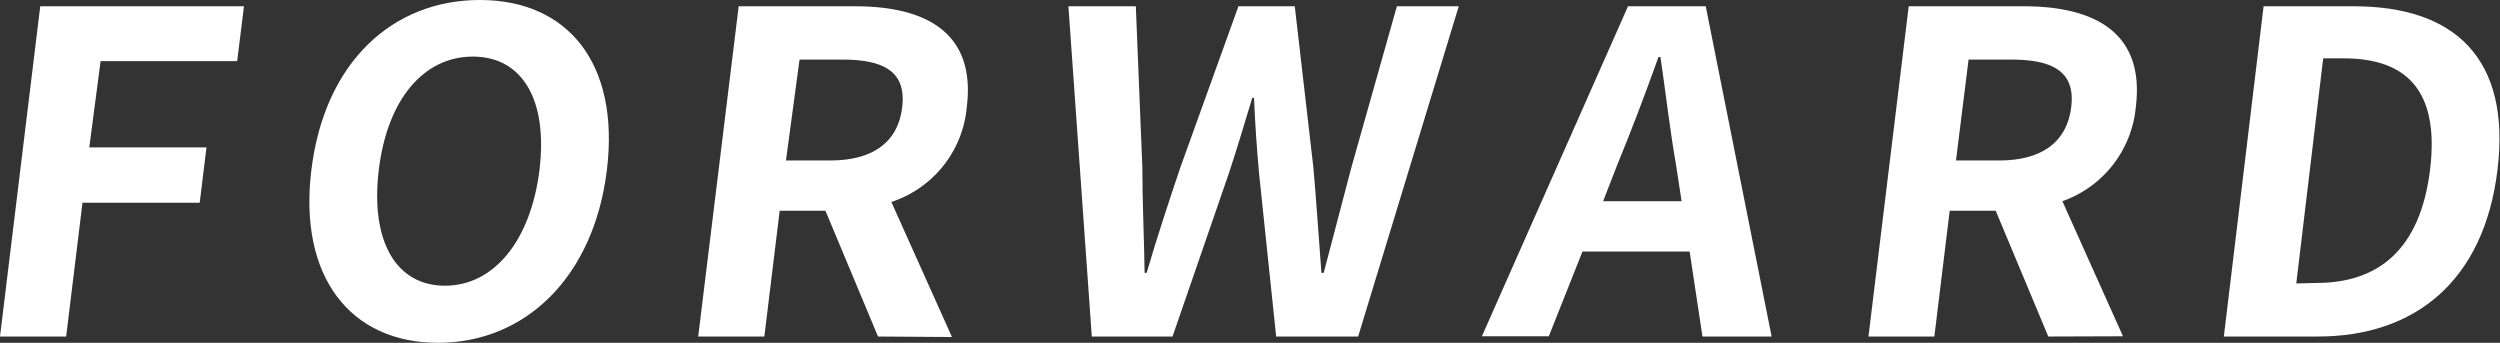
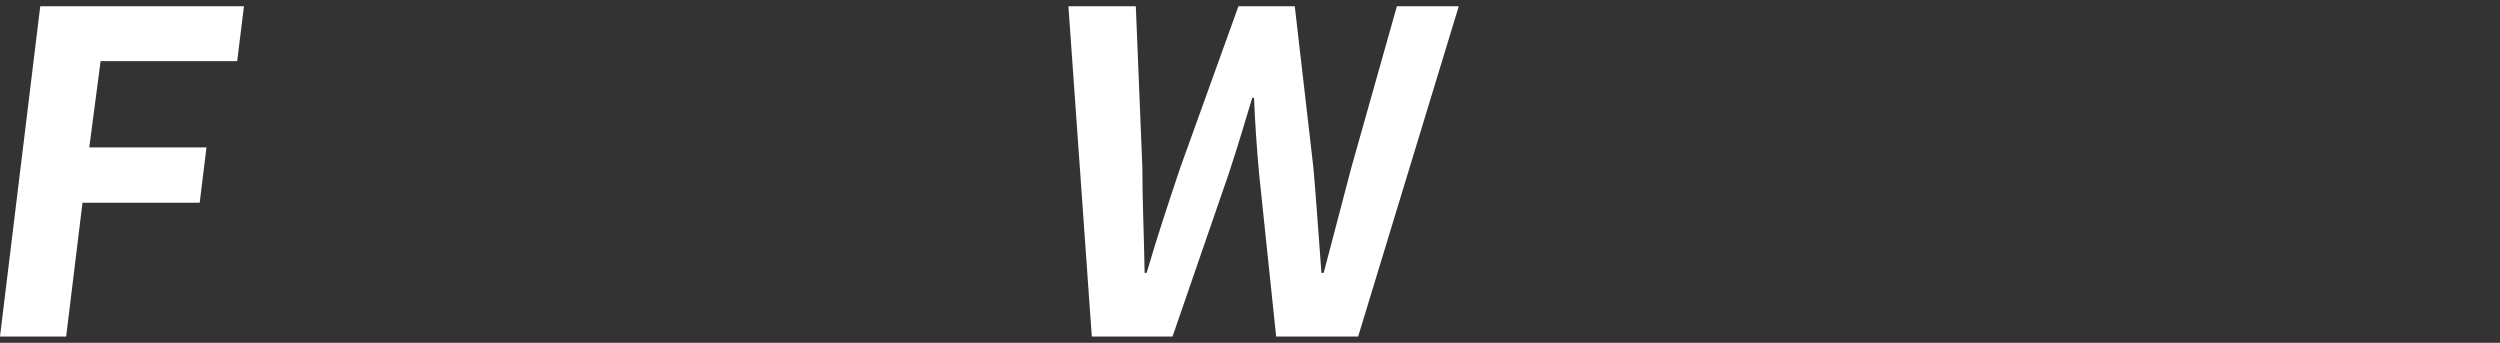
<svg xmlns="http://www.w3.org/2000/svg" width="99.4" height="13.63" viewBox="0 0 99.4 13.63">
  <rect x="0" y="0" width="99.4" height="13.63" fill="#333333" stroke="none" />
  <defs>
    <style>.cls-1{fill:#fff;}</style>
  </defs>
  <g id="レイヤー_2" data-name="レイヤー 2">
    <g id="選手紹介">
      <path class="cls-1" d="M1.6.25H9.7L9.43,2.43H4L3.55,5.86H8.21l-.27,2.2H3.28l-.65,5.32H0Z" />
-       <path class="cls-1" d="M12.38,6.76C12.9,2.48,15.6,0,19.08,0s5.57,2.5,5.05,6.76-3.24,6.87-6.72,6.87S11.86,11,12.38,6.76Zm9.07,0c.34-2.82-.7-4.51-2.65-4.51s-3.4,1.69-3.74,4.51.68,4.6,2.63,4.6S21.1,9.57,21.45,6.76Z" />
-       <path class="cls-1" d="M34.91,13.38l-2.09-5H31l-.61,5H27.76L29.37.25H34c2.75,0,4.81,1,4.44,4a4.38,4.38,0,0,1-3,3.78l2.41,5.37Zm-3.66-7H33c1.69,0,2.7-.71,2.87-2.11s-.69-1.9-2.38-1.9h-1.7Z" />
      <path class="cls-1" d="M42.48.25h2.68l.26,6.41c0,1.38.07,2.78.09,4.19h.08C46,9.44,46.48,8,46.93,6.66L49.24.25h2.24l.74,6.41c.12,1.35.21,2.77.32,4.19h.09c.37-1.42.74-2.83,1.1-4.19L55.54.25H58L54,13.38H50.74l-.68-6.49c-.09-1-.16-2-.2-3h-.07c-.3,1-.6,2-.93,3l-2.24,6.49H43.41Z" />
-       <path class="cls-1" d="M67.18,10H62.92l-1.34,3.37H58.92L64.73.25h3.09l2.62,13.13H67.69Zm-.32-2-.22-1.44c-.24-1.36-.41-2.87-.62-4.29h-.08c-.51,1.43-1.08,2.93-1.64,4.29L63.74,8Z" />
-       <path class="cls-1" d="M81.44,13.38l-2.09-5H77.52l-.61,5H74.29L75.89.25h4.58c2.75,0,4.82,1,4.45,4A4.4,4.4,0,0,1,82,8l2.41,5.37Zm-3.67-7h1.71c1.68,0,2.69-.71,2.87-2.11s-.7-1.9-2.38-1.9h-1.7Z" />
-       <path class="cls-1" d="M90,.25h3.6c4,0,6.24,2.08,5.7,6.51S96,13.38,92.16,13.38H88.42Zm2.1,11c2.45,0,4.13-1.31,4.52-4.51s-1-4.42-3.43-4.42h-.82L91.3,11.27Z" />
    </g>
  </g>
</svg>